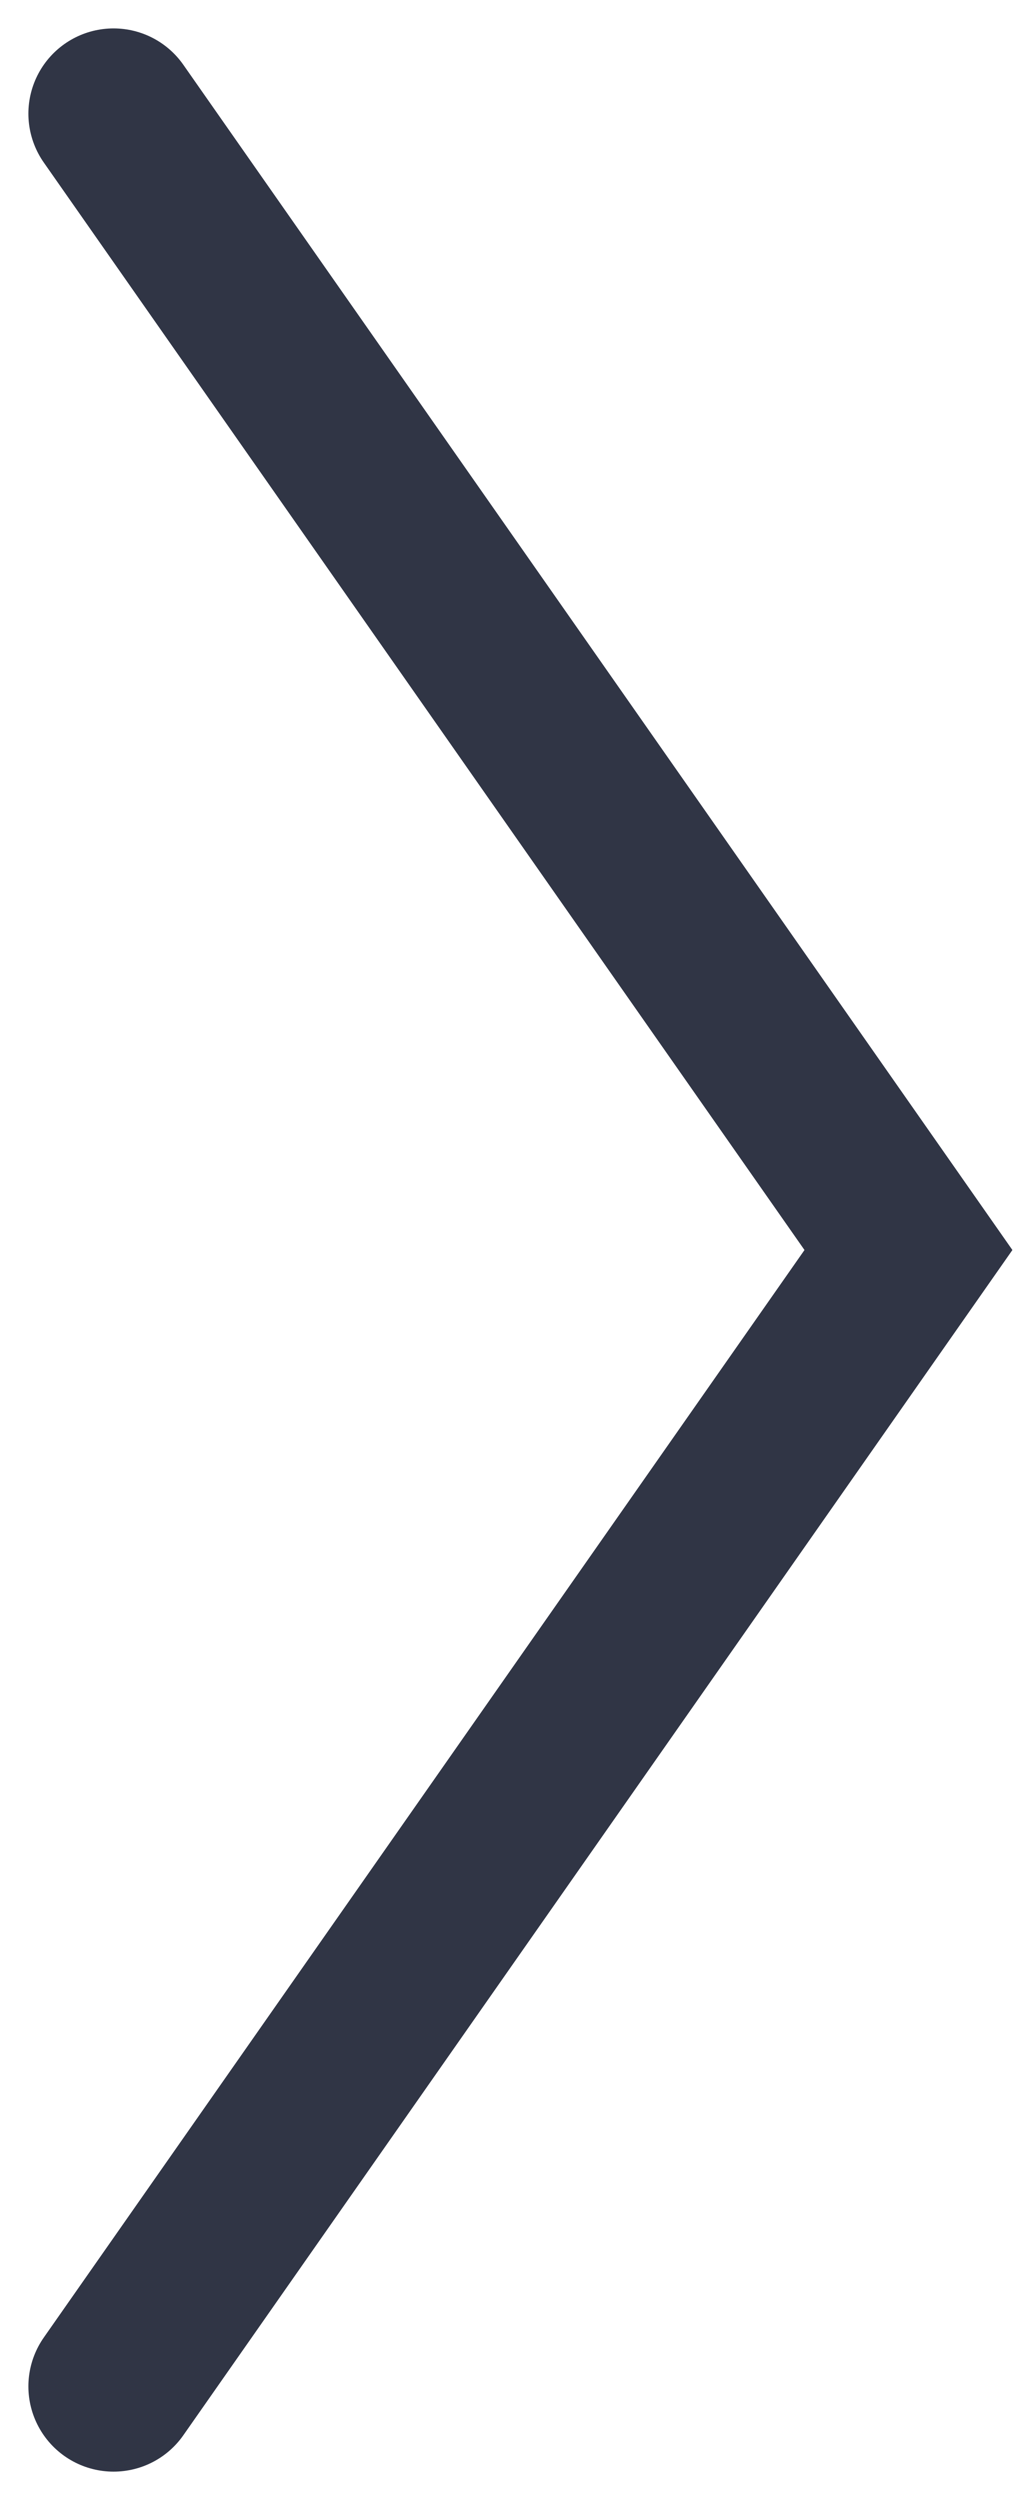
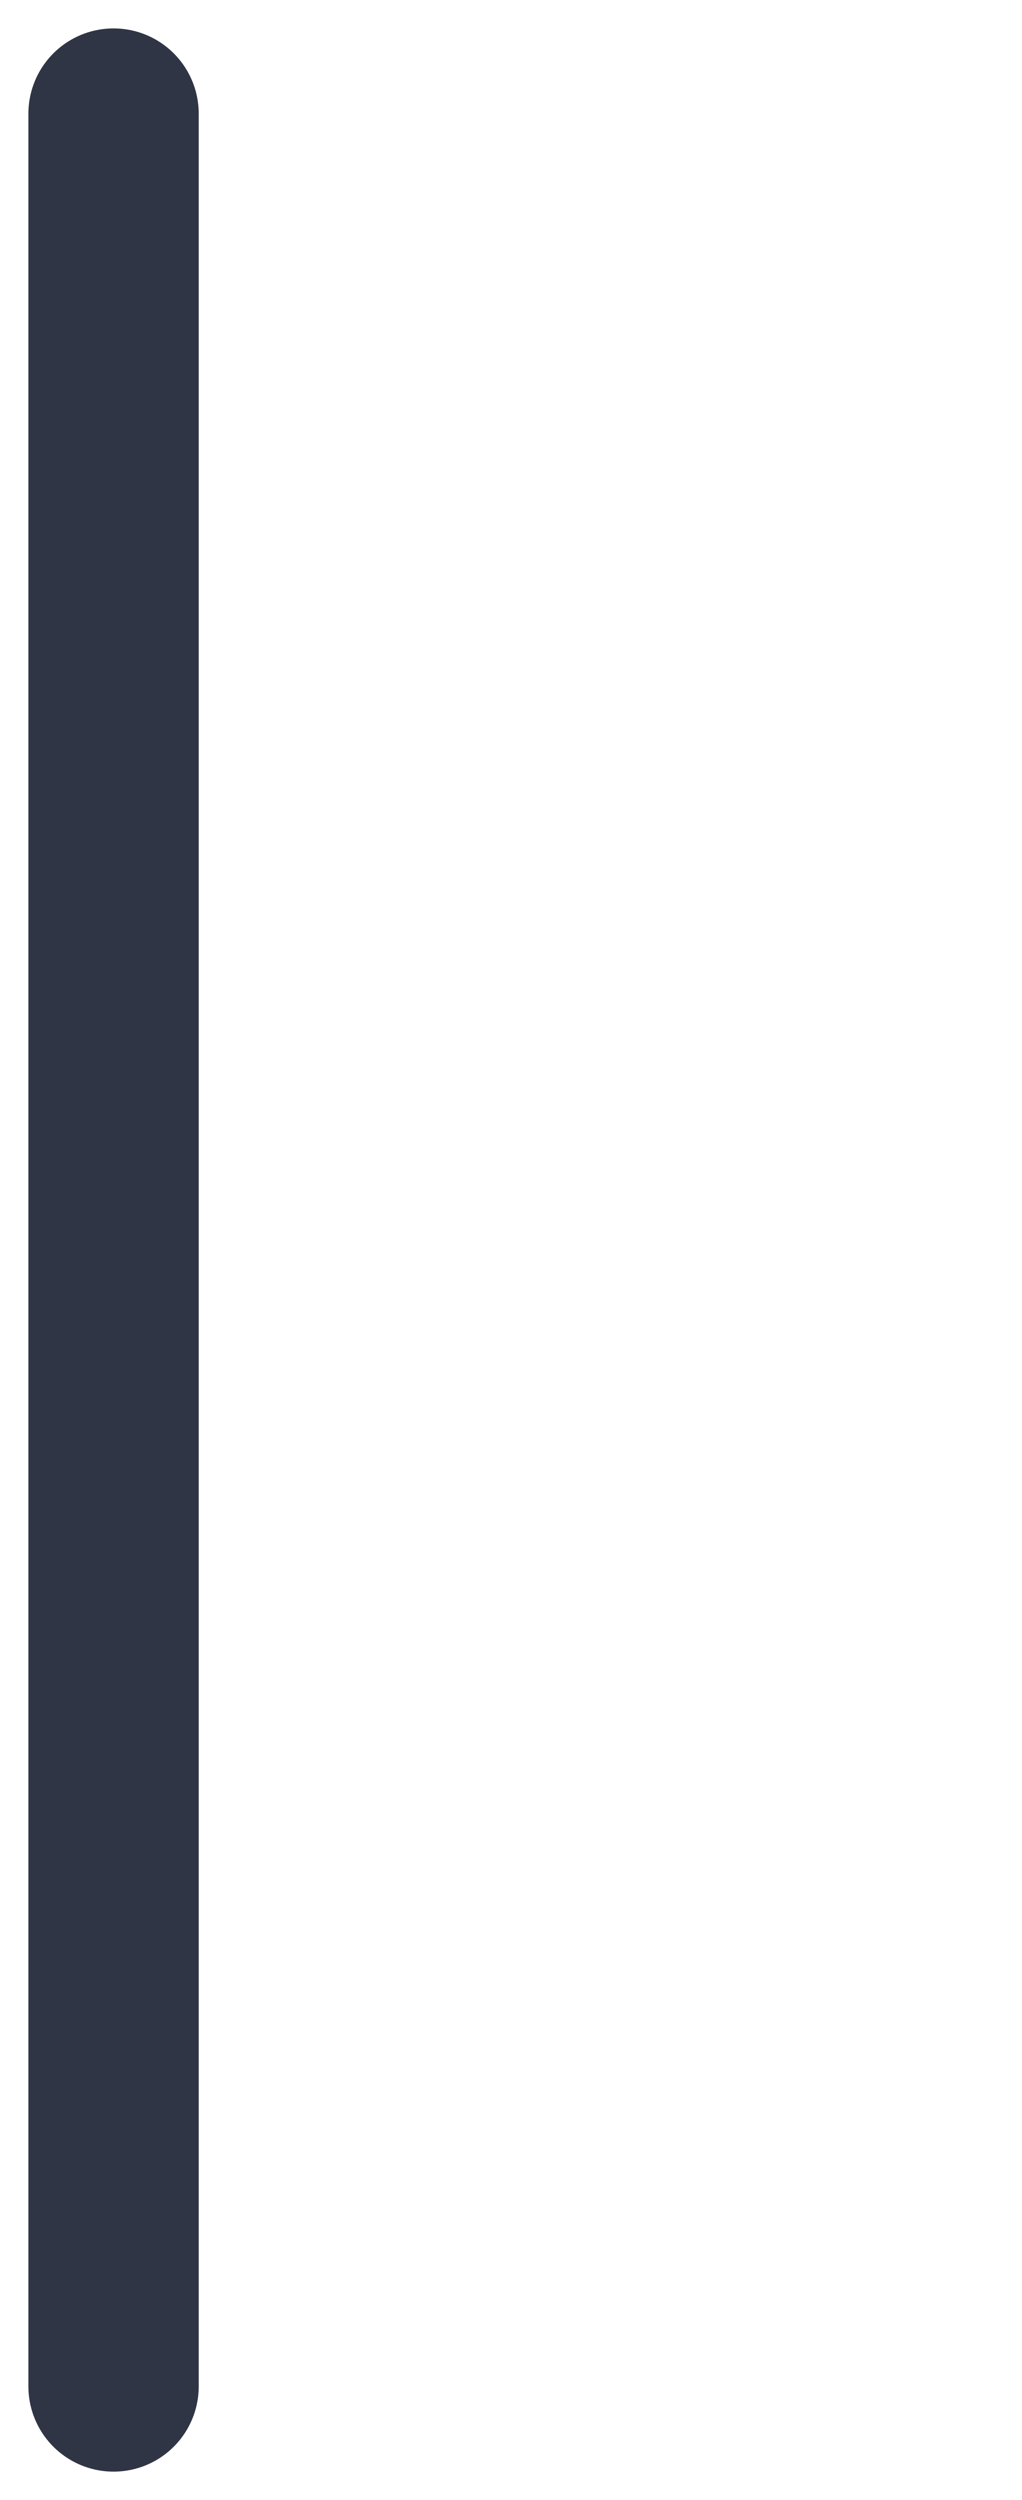
<svg xmlns="http://www.w3.org/2000/svg" width="18" height="44" viewBox="0 0 18 44" fill="none">
-   <path d="M2 2L16 22L2 42" stroke="#303545" stroke-width="3" stroke-linecap="round" />
+   <path d="M2 2L2 42" stroke="#303545" stroke-width="3" stroke-linecap="round" />
</svg>